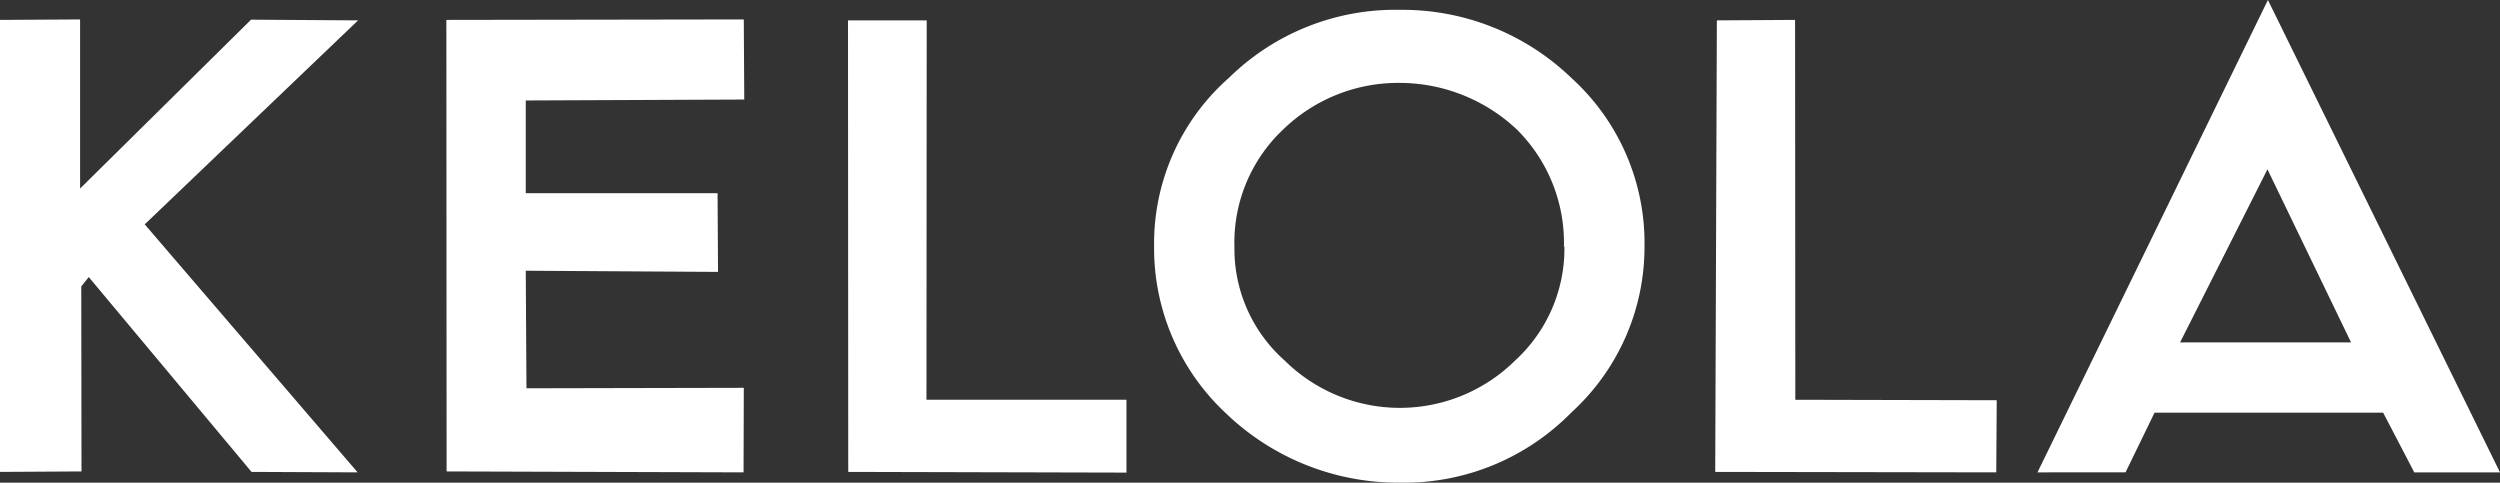
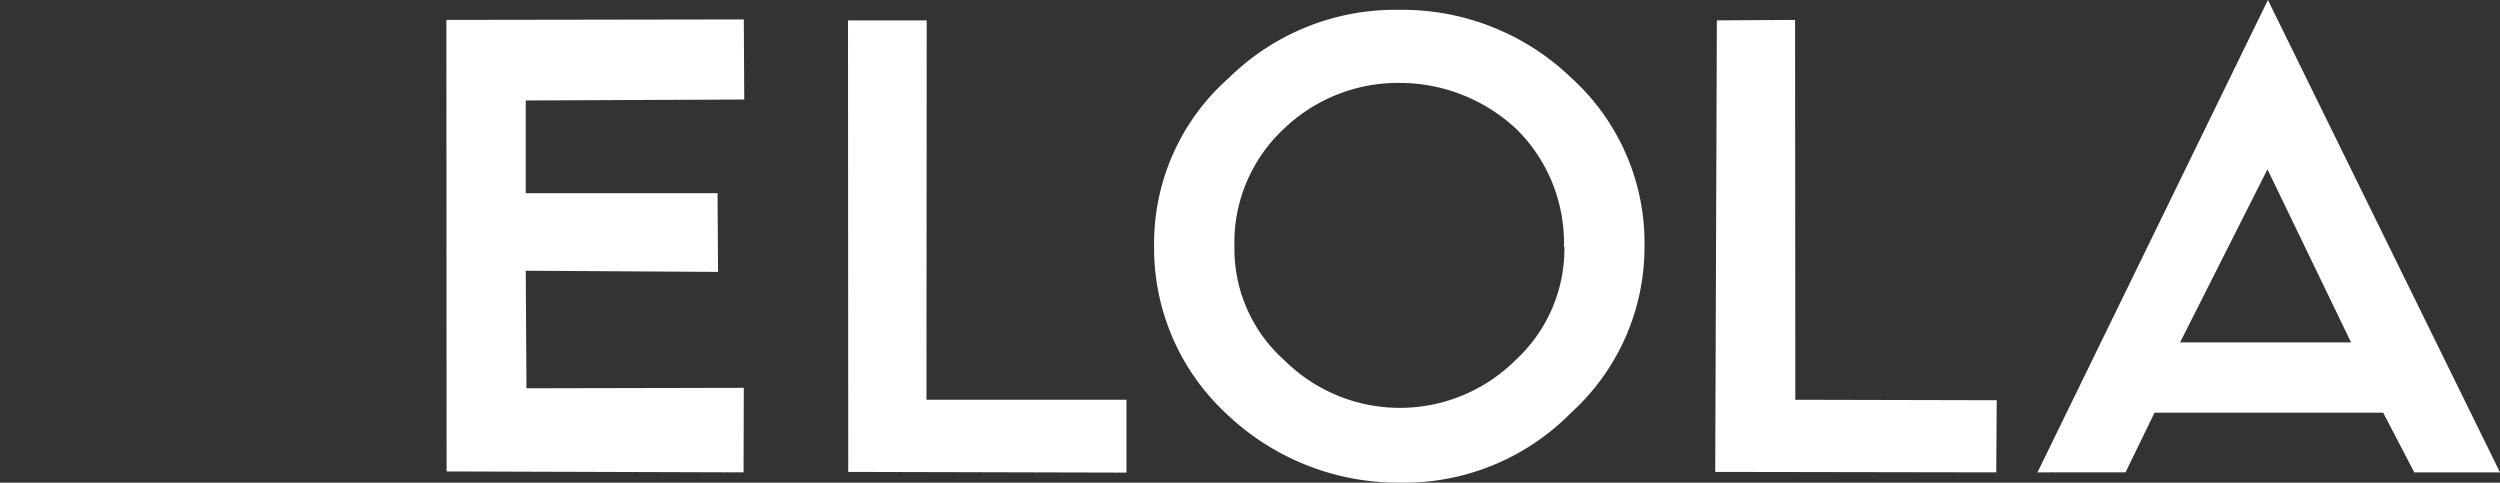
<svg xmlns="http://www.w3.org/2000/svg" viewBox="0 0 106.75 20.61">
  <rect x="0" y="0" width="106.75" height="20.61" fill="#333333" stroke="none" />
  <title>Asset 1</title>
  <g id="e2178de9-f865-4415-aab1-578fb93b5e87" data-name="Layer 2">
    <g id="0da456ed-e4dc-499e-9d18-72c76d0f58b5" data-name="Layer 1">
-       <polygon points="15.27 20.17 10.74 20.15 3.79 11.83 3.47 12.23 3.48 20.13 0 20.15 0 0.85 3.42 0.83 3.42 8.05 10.72 0.84 15.29 0.87 6.18 9.58 15.27 20.17" fill="#fff" />
      <polygon points="48.1 20.18 36.22 20.15 36.21 0.87 39.57 0.87 39.56 17.07 48.1 17.07 48.1 20.18" fill="#fff" />
      <polygon points="85.24 20.17 73.24 20.15 73.31 0.87 76.65 0.85 76.66 17.07 85.26 17.09 85.24 20.17" fill="#fff" />
      <path d="M70.22,10.54a9.55,9.55,0,0,1-3.12,7.07,10,10,0,0,1-7.32,3,10.62,10.62,0,0,1-7.41-2.94,9.64,9.64,0,0,1-3.09-7.17,9.42,9.42,0,0,1,3.2-7.18,10.13,10.13,0,0,1,7.3-2.9A10.4,10.4,0,0,1,67.1,3.33a9.51,9.51,0,0,1,3.12,7.21m-3.44,0a6.82,6.82,0,0,0-2-5,7.31,7.31,0,0,0-5-2,7.05,7.05,0,0,0-5,2,6.63,6.63,0,0,0-2.07,5,6.37,6.37,0,0,0,2.14,4.85,7,7,0,0,0,9.85,0,6.47,6.47,0,0,0,2.1-4.87" fill="#fff" />
      <path d="M106.75,20.17h-3.66l-1.33-2.55H92l-1.24,2.55H87L96.84,0Zm-6.36-5.55L96.82,7.23l-3.73,7.39Z" fill="#fff" />
      <polygon points="31.76 16.56 22.48 16.58 22.45 11.56 30.66 11.61 30.64 8.25 22.45 8.25 22.45 4.29 31.78 4.25 31.76 0.83 19.06 0.85 19.07 20.13 31.75 20.17 31.76 16.56" fill="#fff" />
    </g>
  </g>
</svg>